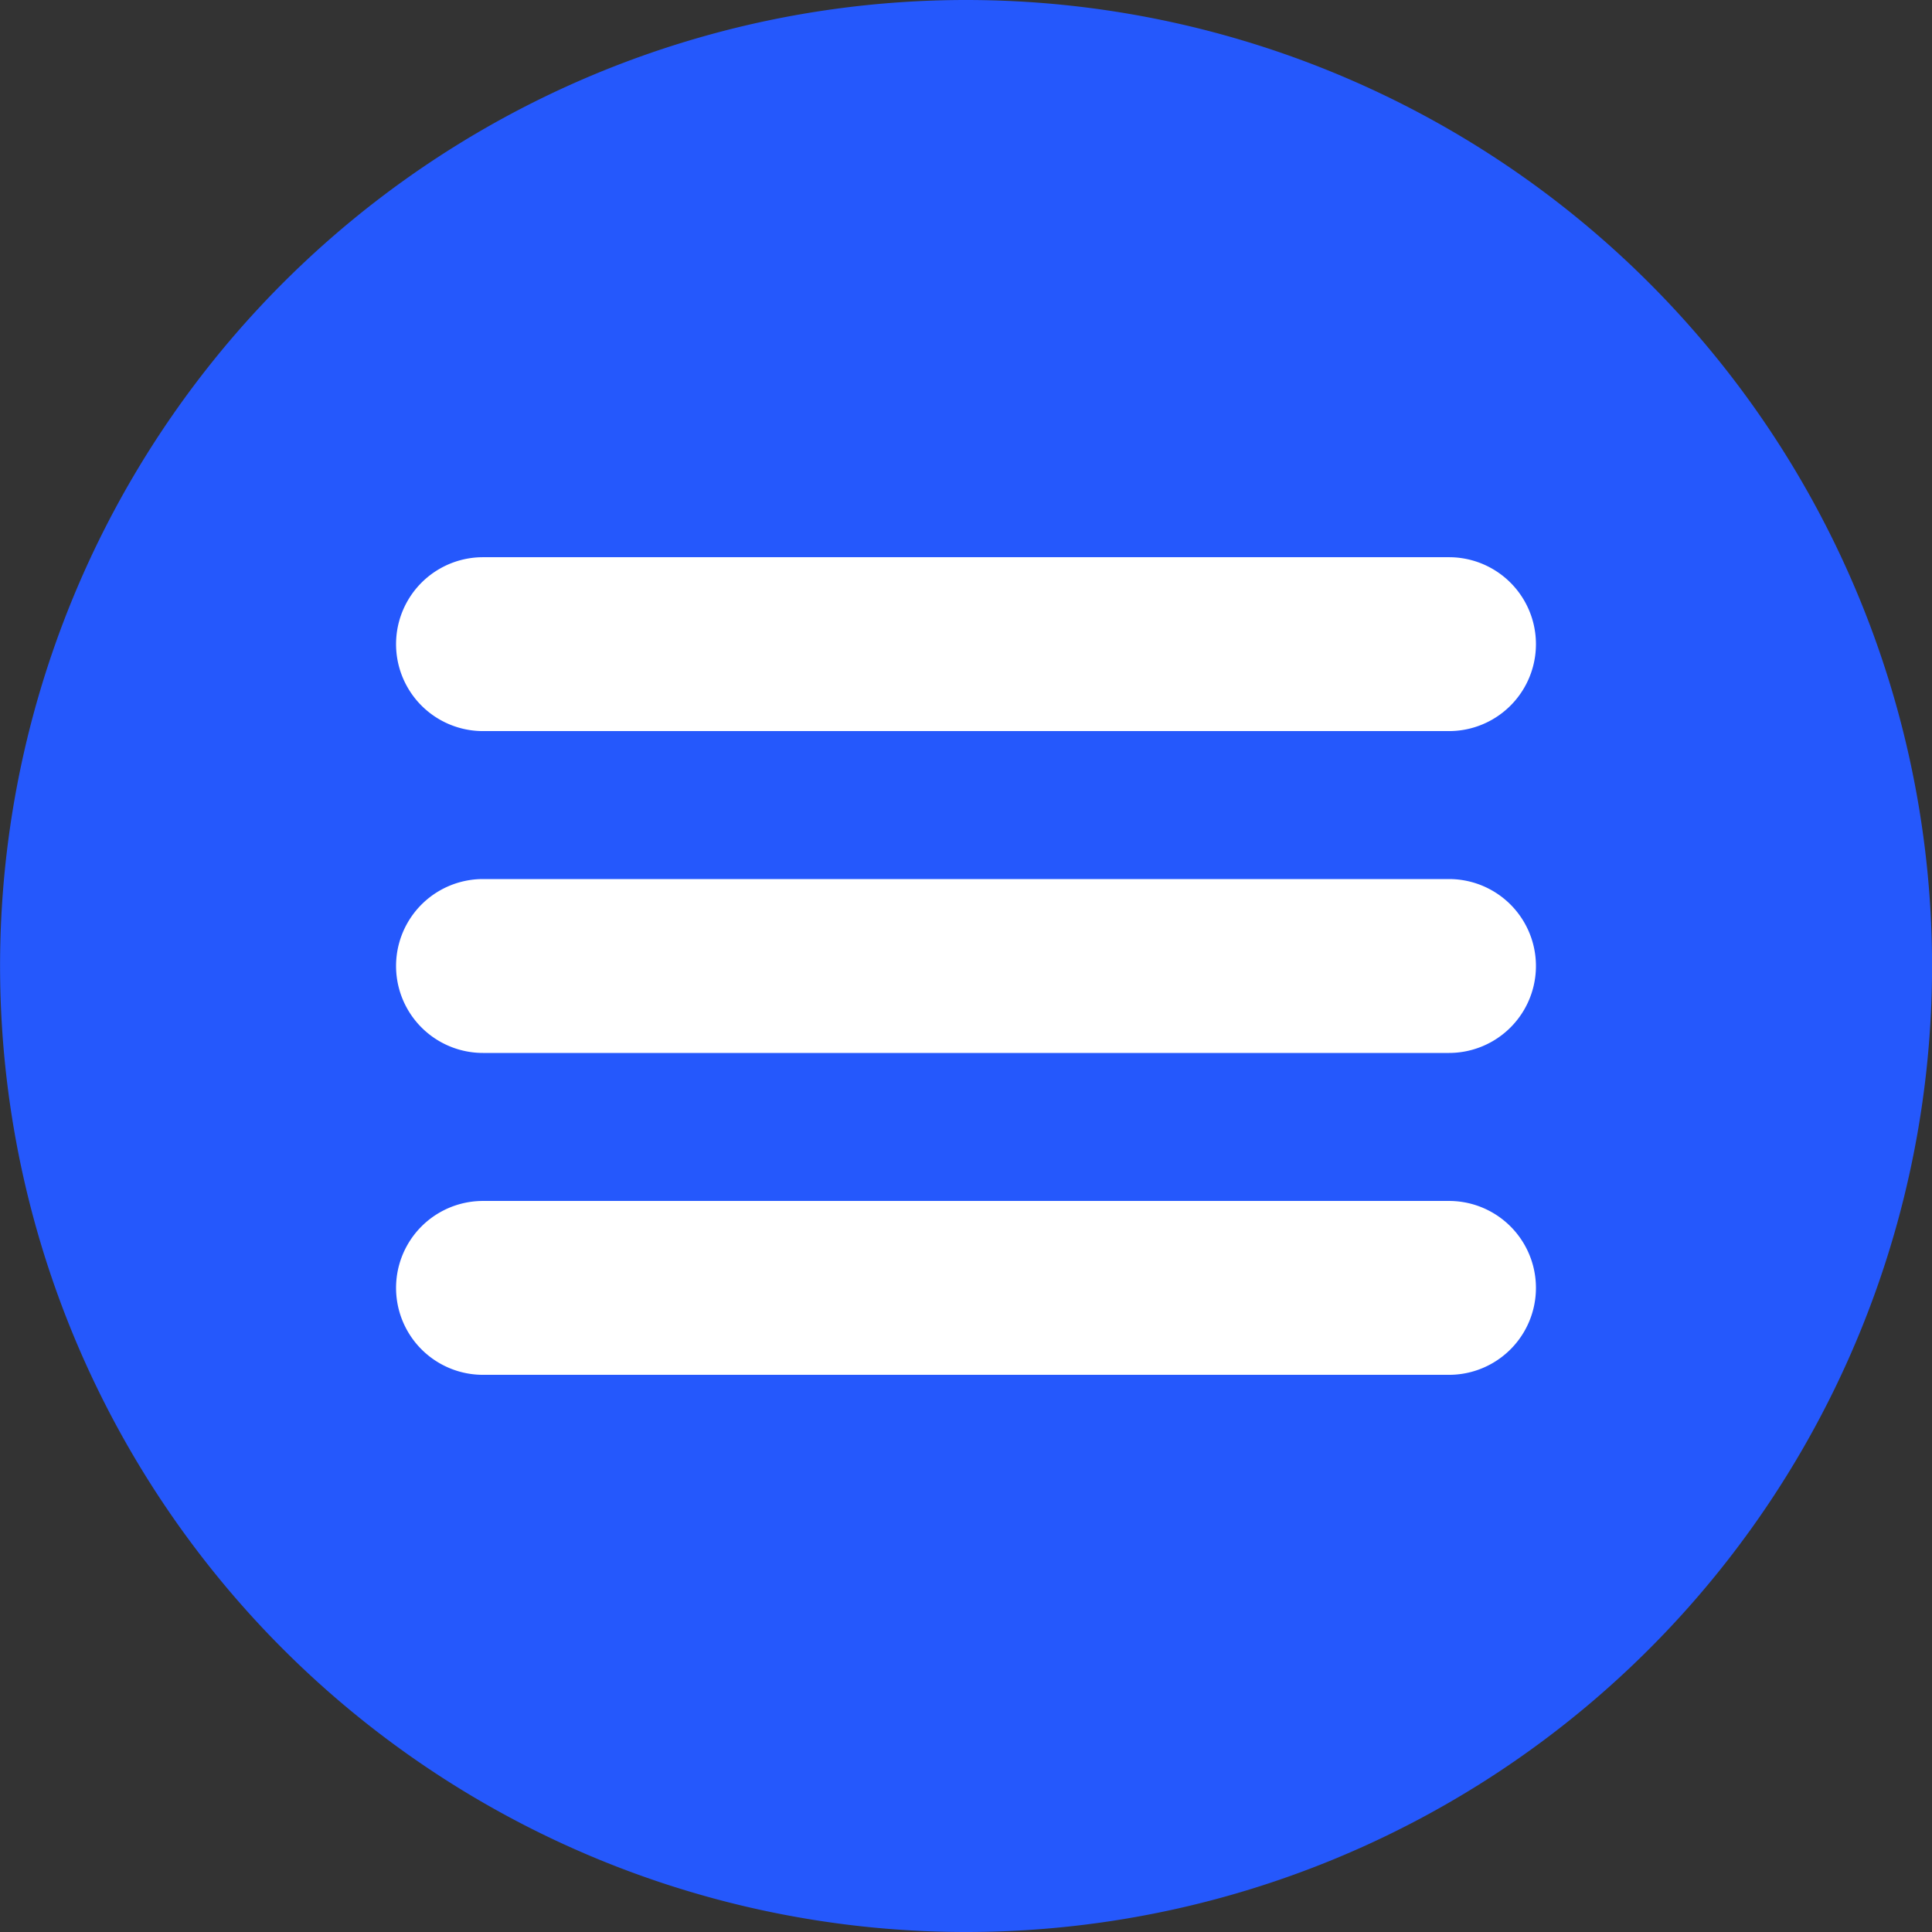
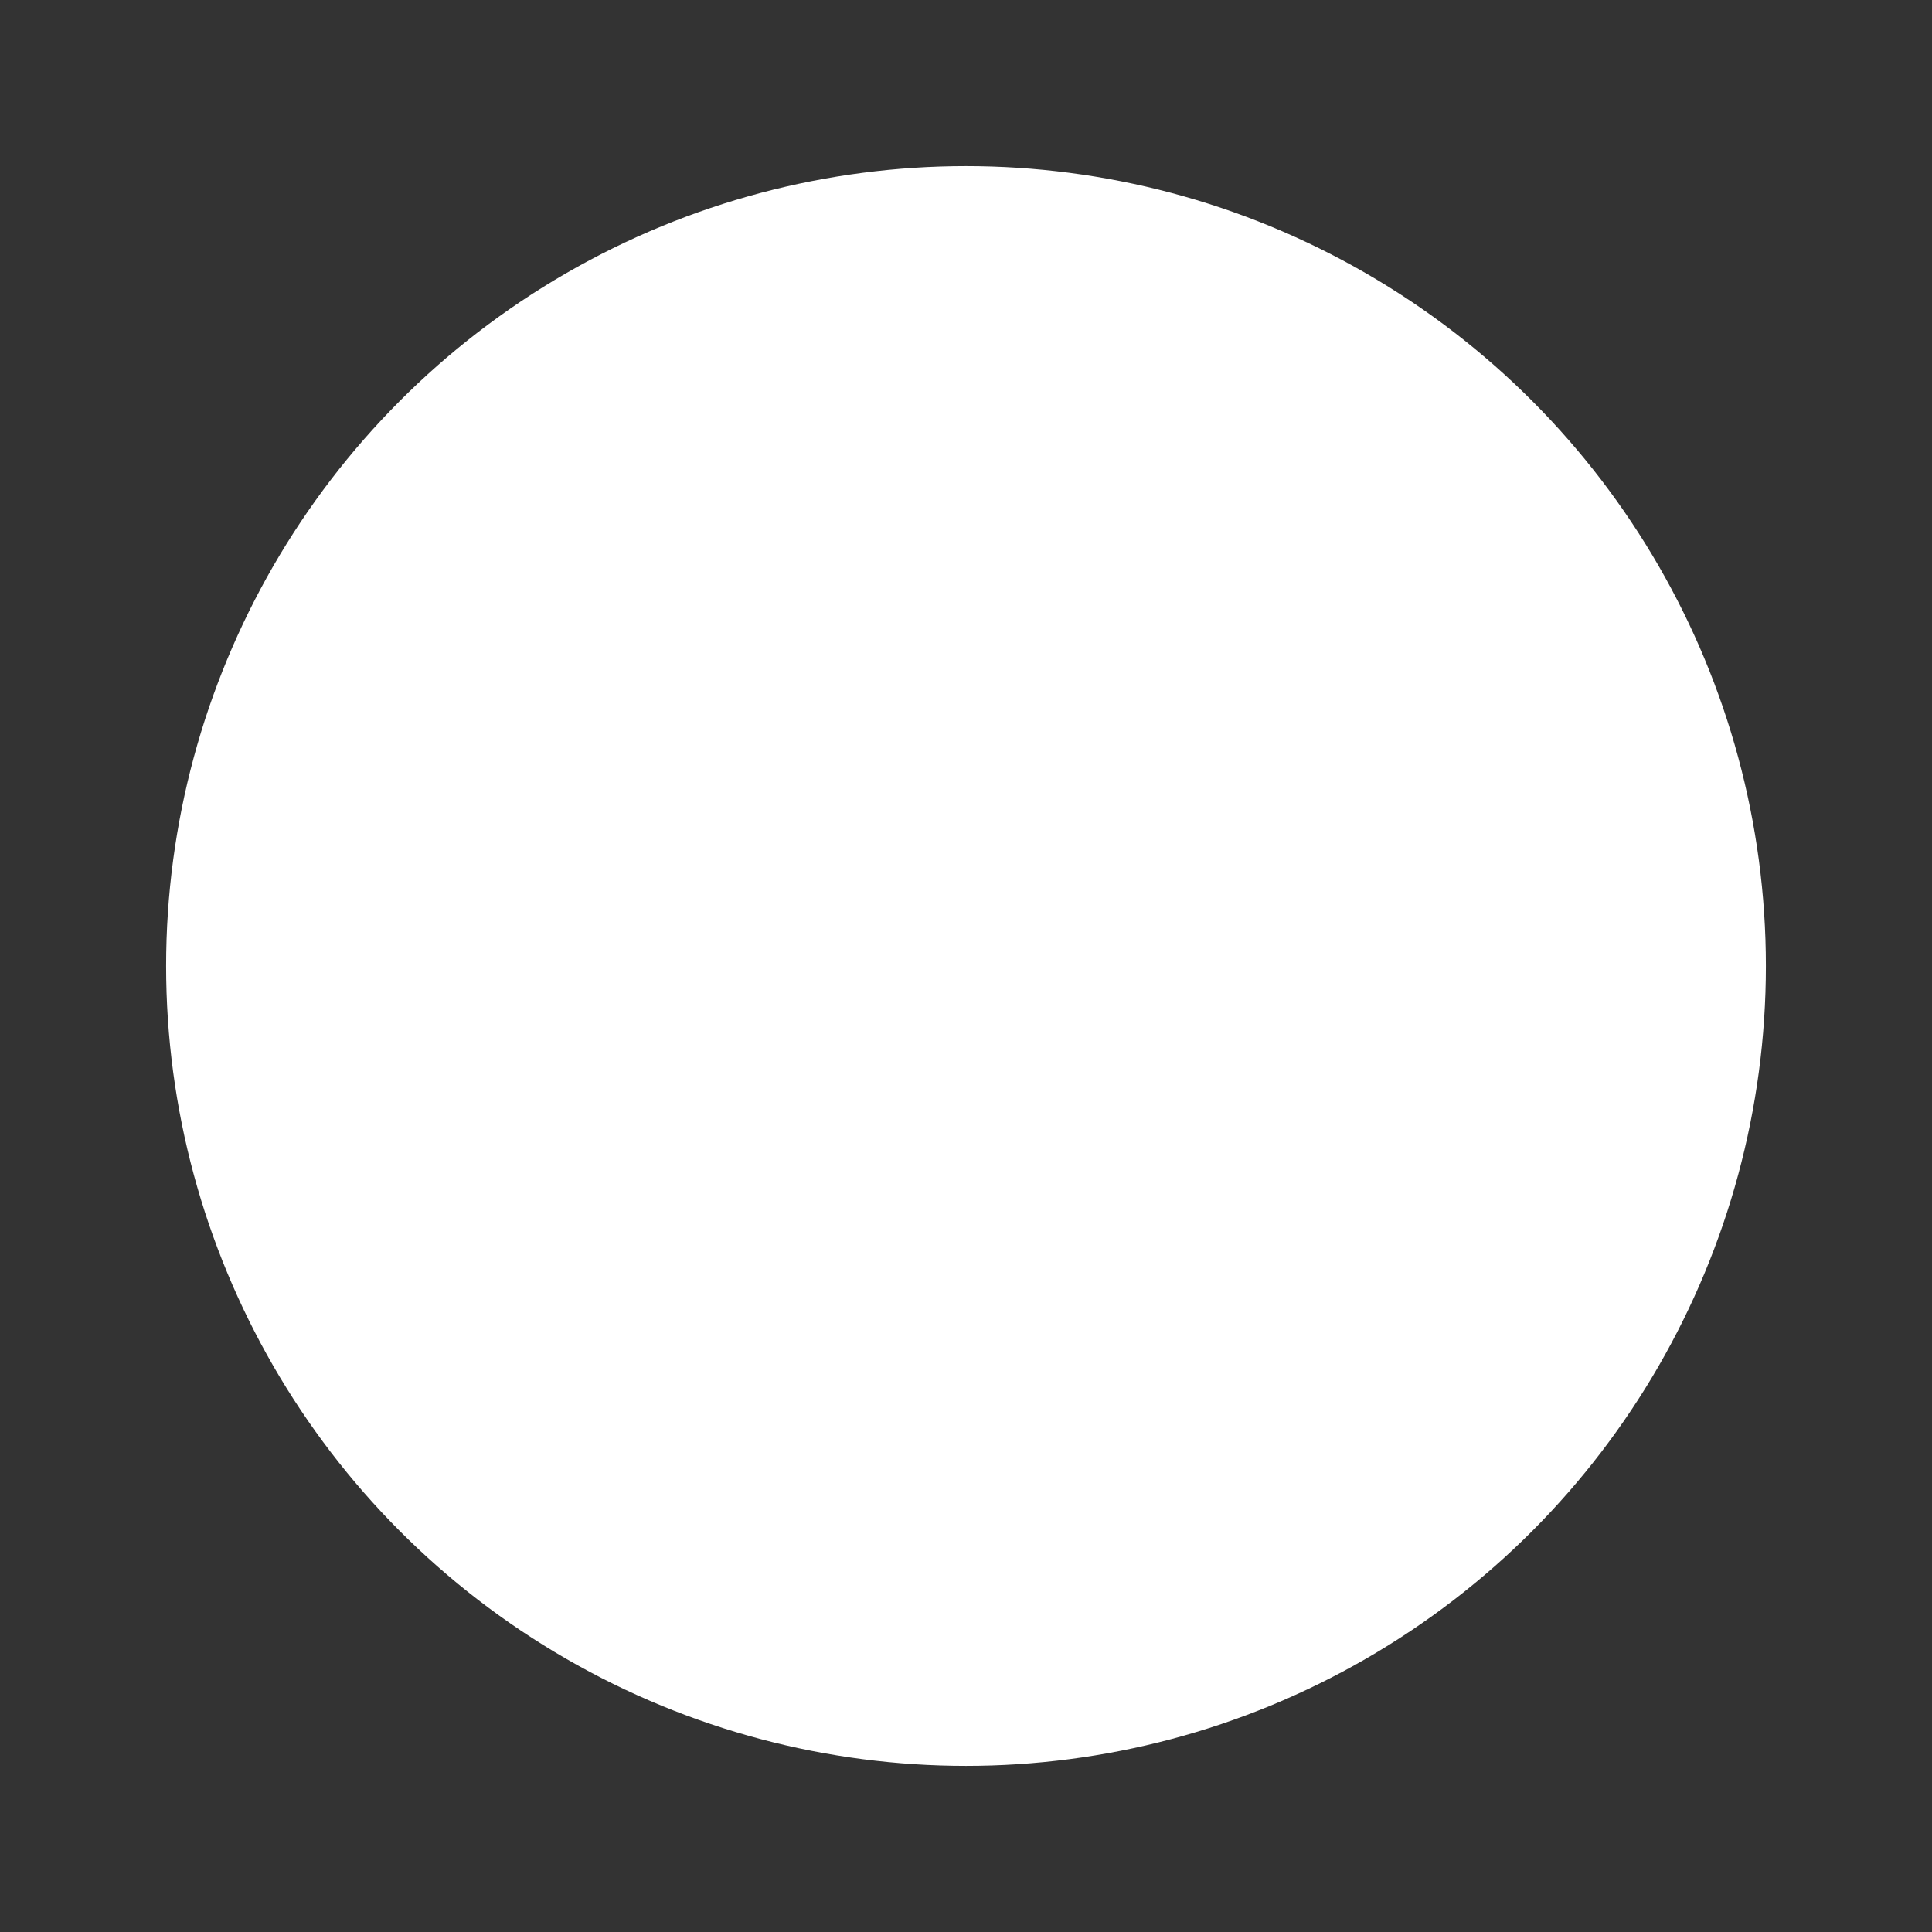
<svg xmlns="http://www.w3.org/2000/svg" viewBox="0 0 560 560">
  <rect x="0" y="0" width="560" height="560" fill="#333333" stroke="none" />
  <defs>
    <style>.cls-1{fill:#fff;}.cls-2{fill:#2558fc;}</style>
  </defs>
  <title>Ресурс 2</title>
  <g id="Слой_2" data-name="Слой 2">
    <g id="Слой_1-2" data-name="Слой 1">
      <circle class="cls-1" cx="280" cy="280" r="231.85" />
-       <path class="cls-2" d="M280,0A280,280,0,1,0,478,82,280,280,0,0,0,280,0ZM420,398.5H140a25.2,25.2,0,0,1,0-50.4H420a25.2,25.2,0,1,1,0,50.4Zm0-93.3H140a25.2,25.2,0,0,1,0-50.4H420a25.2,25.2,0,1,1,0,50.4Zm0-93.29H140a25.2,25.2,0,0,1,0-50.4H420a25.2,25.2,0,1,1,0,50.4Z" />
    </g>
  </g>
</svg>